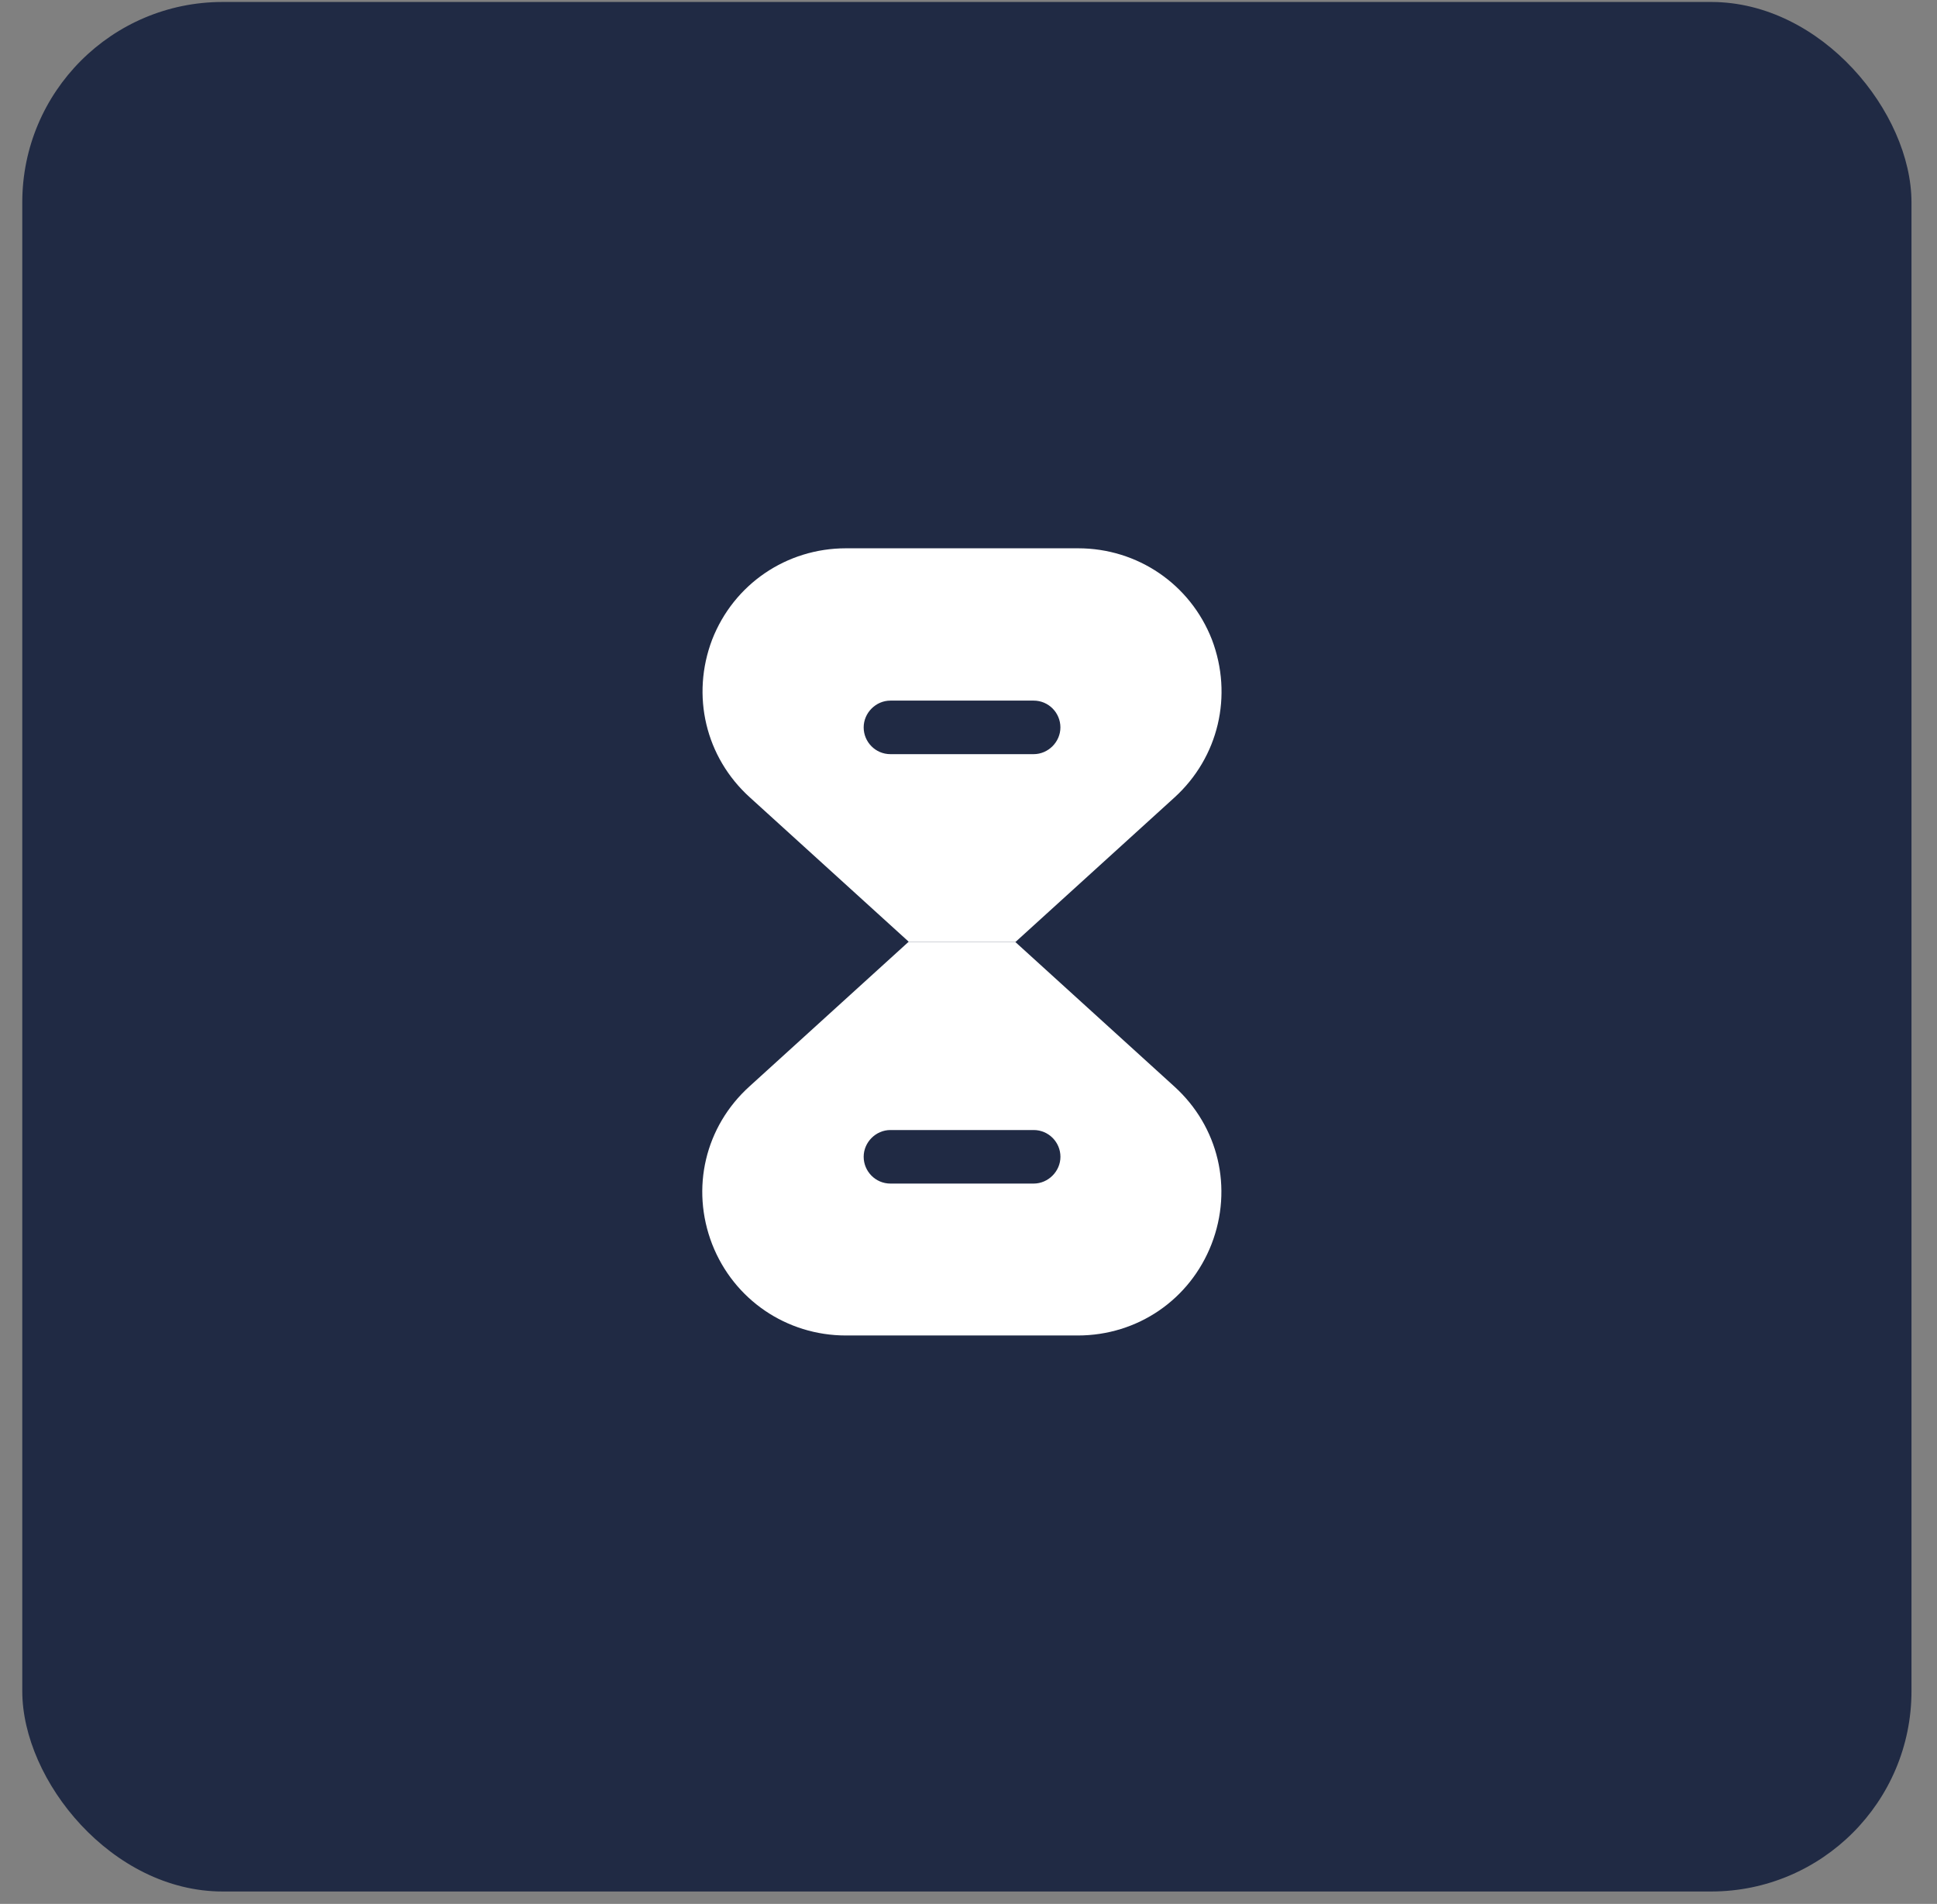
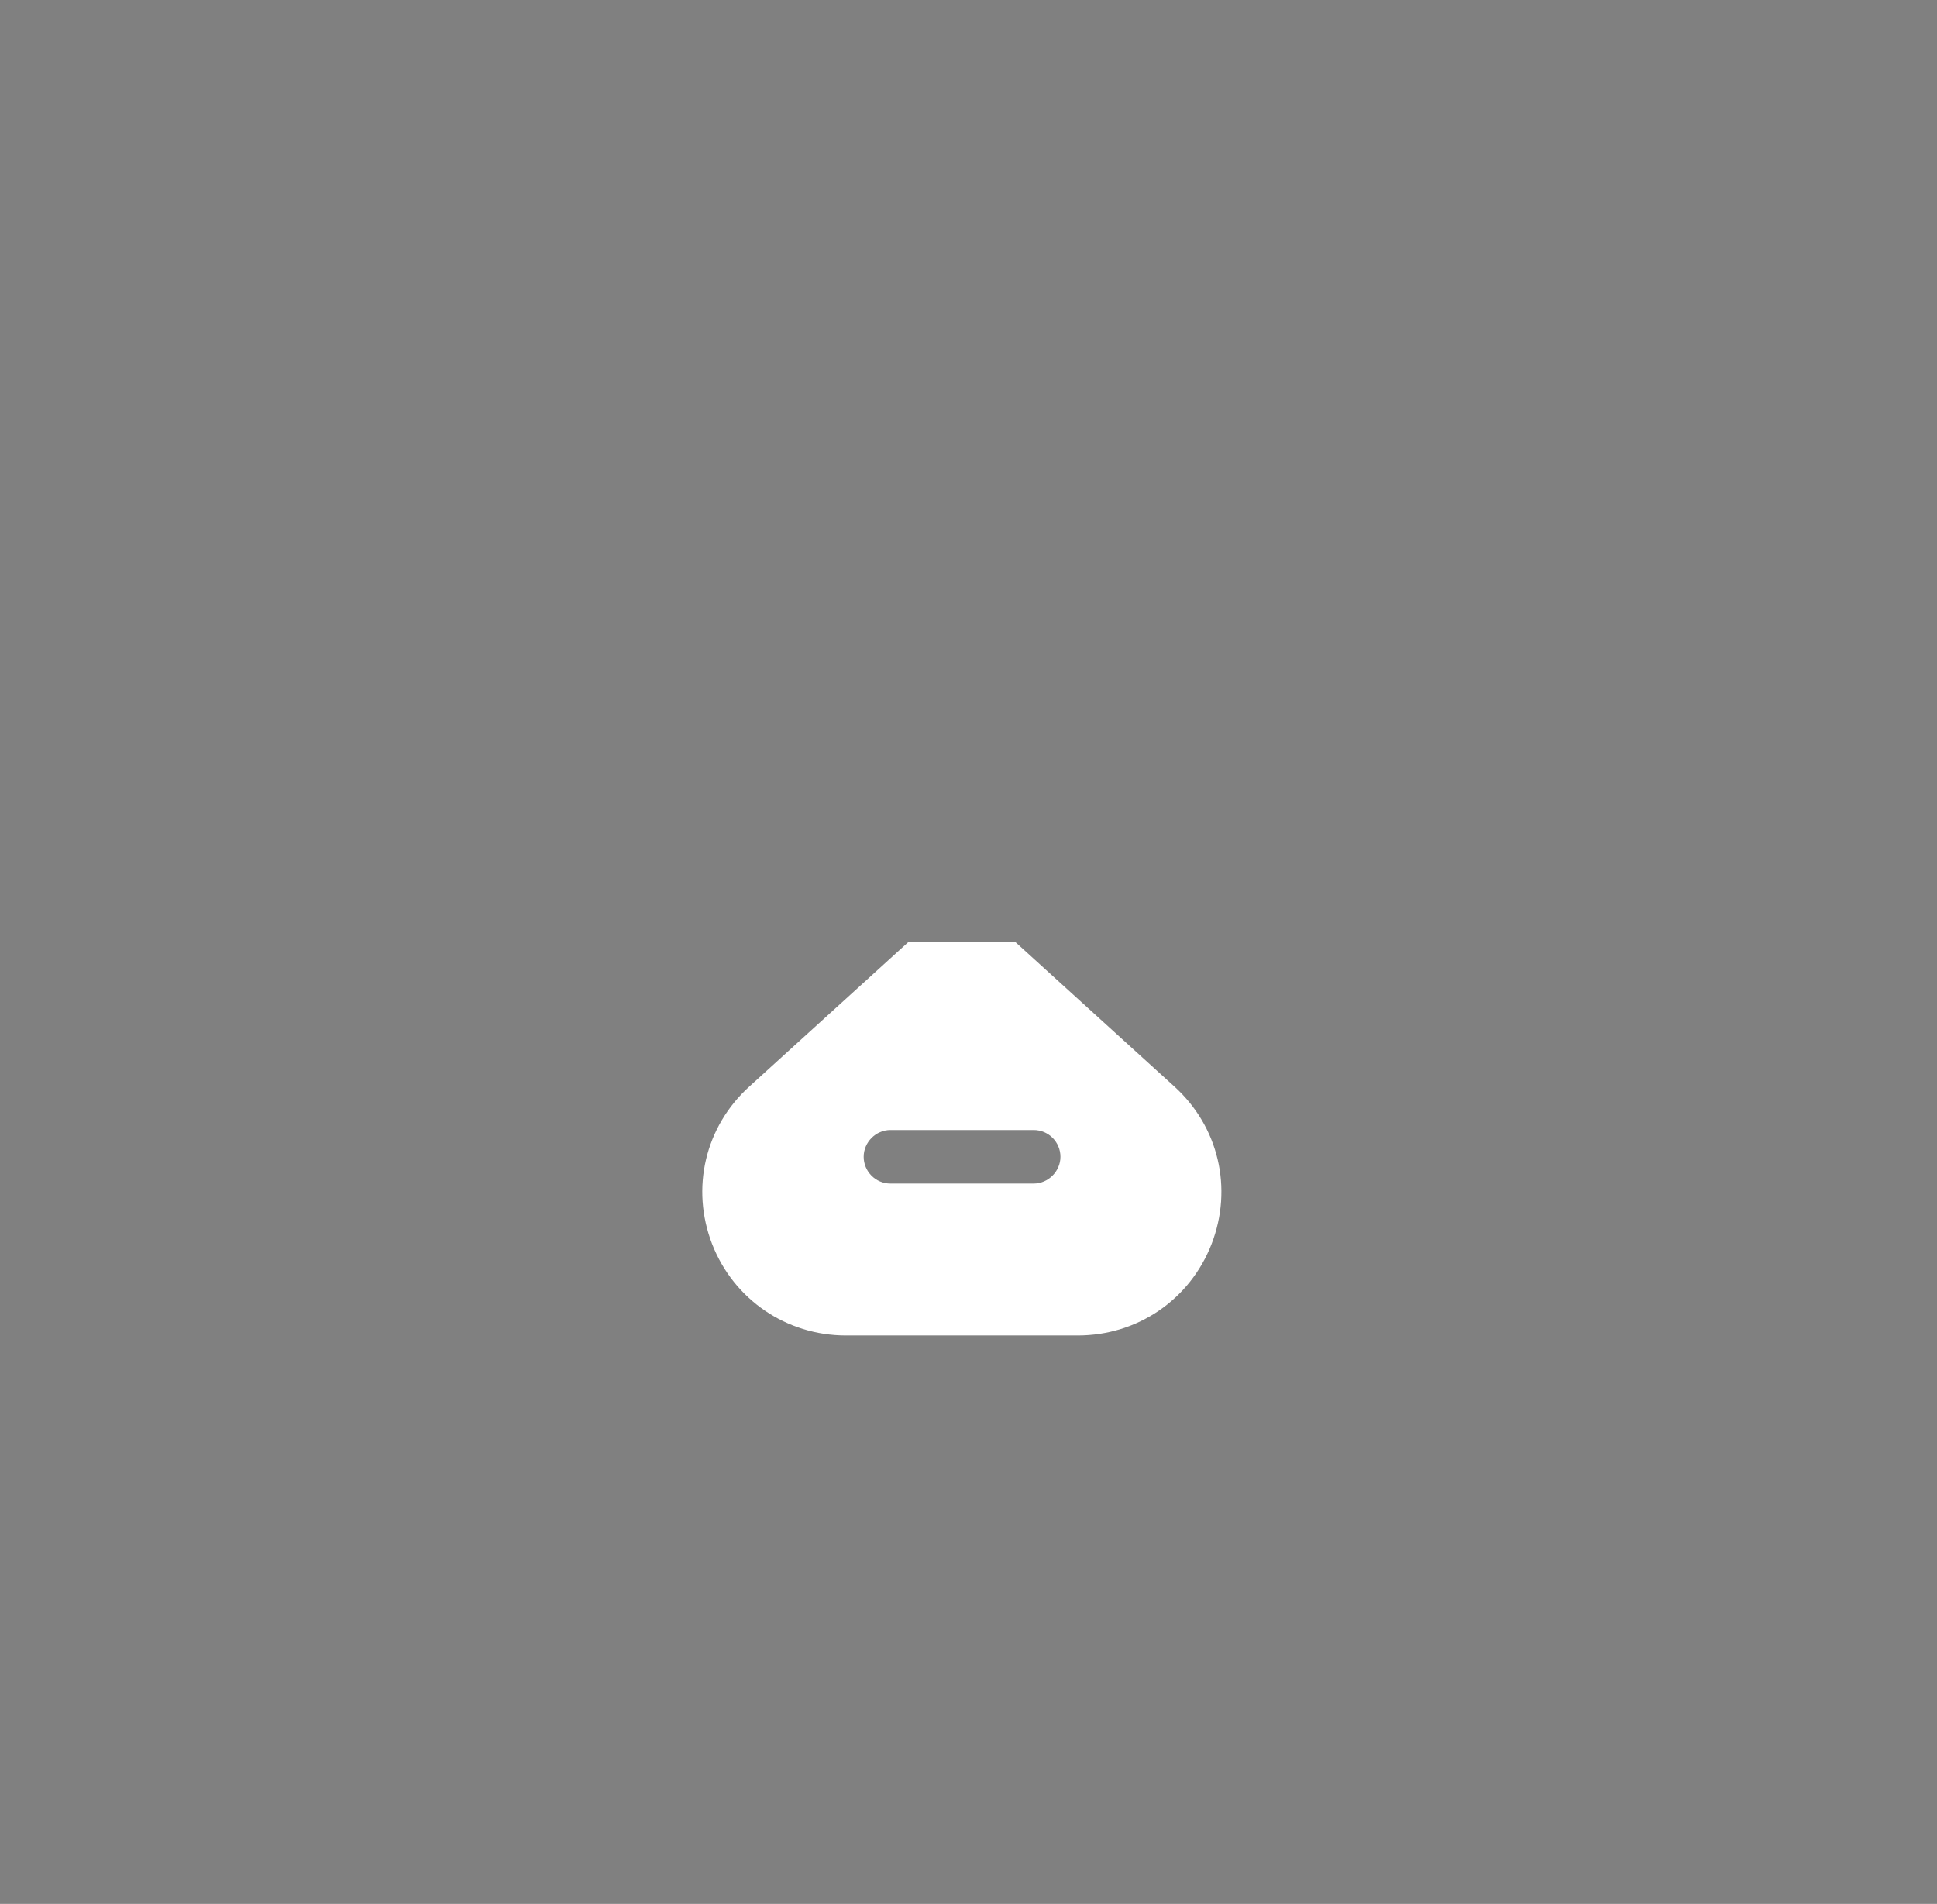
<svg xmlns="http://www.w3.org/2000/svg" width="58" height="57" viewBox="0 0 58 57" fill="none">
  <rect x="0" y="0" width="58" height="57" fill="#808080" stroke="none" />
-   <rect x="0.667" y="0.059" width="56.569" height="56.569" rx="6" fill="#202a44" />
  <path d="M35.158 32.523L30.398 28.198H27.204L22.444 32.523C21.112 33.725 20.676 35.575 21.324 37.248C21.973 38.91 23.551 39.982 25.331 39.982H32.271C34.062 39.982 35.629 38.91 36.277 37.248C36.925 35.575 36.489 33.725 35.158 32.523ZM30.951 35.434H26.662C26.215 35.434 25.861 35.068 25.861 34.632C25.861 34.196 26.226 33.831 26.662 33.831H30.951C31.399 33.831 31.753 34.196 31.753 34.632C31.753 35.068 31.387 35.434 30.951 35.434Z" fill="white" />
-   <path d="M36.289 19.149C35.641 17.488 34.062 16.415 32.283 16.415H25.33C23.551 16.415 21.972 17.488 21.324 19.149C20.688 20.822 21.124 22.672 22.455 23.874L27.216 28.199H30.409L35.169 23.874C36.489 22.672 36.925 20.822 36.289 19.149ZM30.951 22.578H26.662C26.214 22.578 25.861 22.213 25.861 21.777C25.861 21.341 26.226 20.975 26.662 20.975H30.951C31.399 20.975 31.752 21.341 31.752 21.777C31.752 22.213 31.387 22.578 30.951 22.578Z" fill="white" />
</svg>